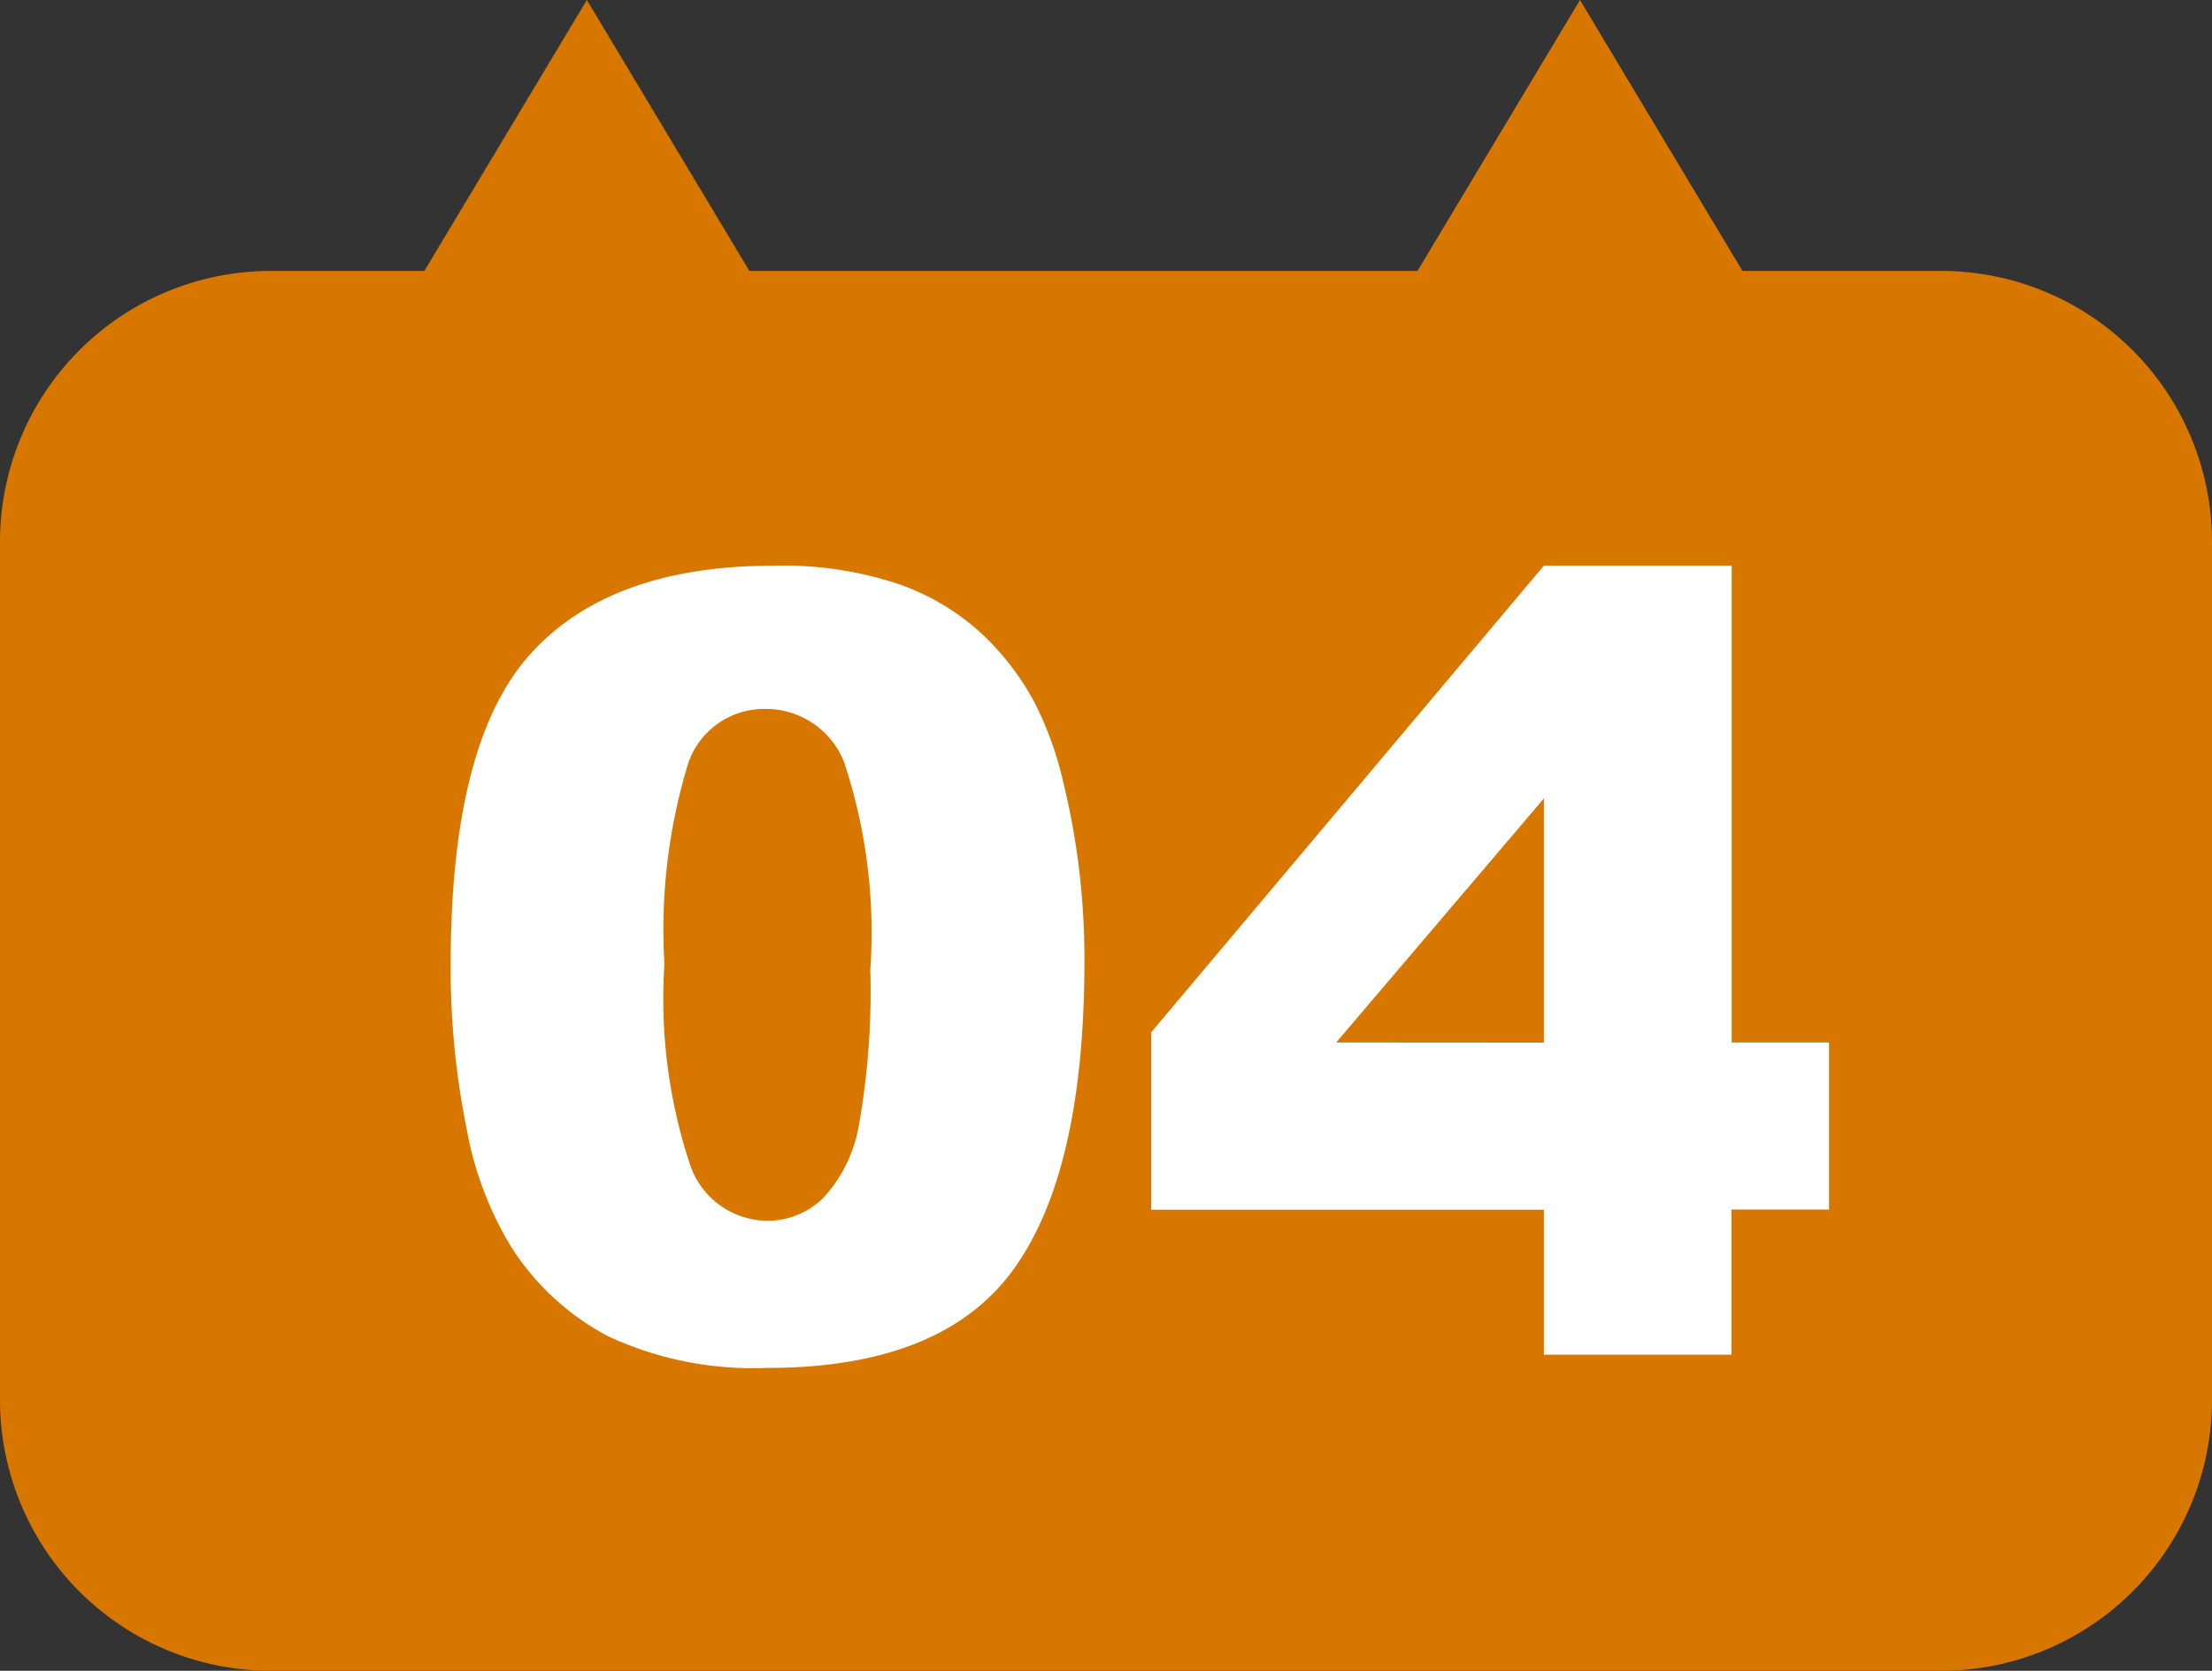
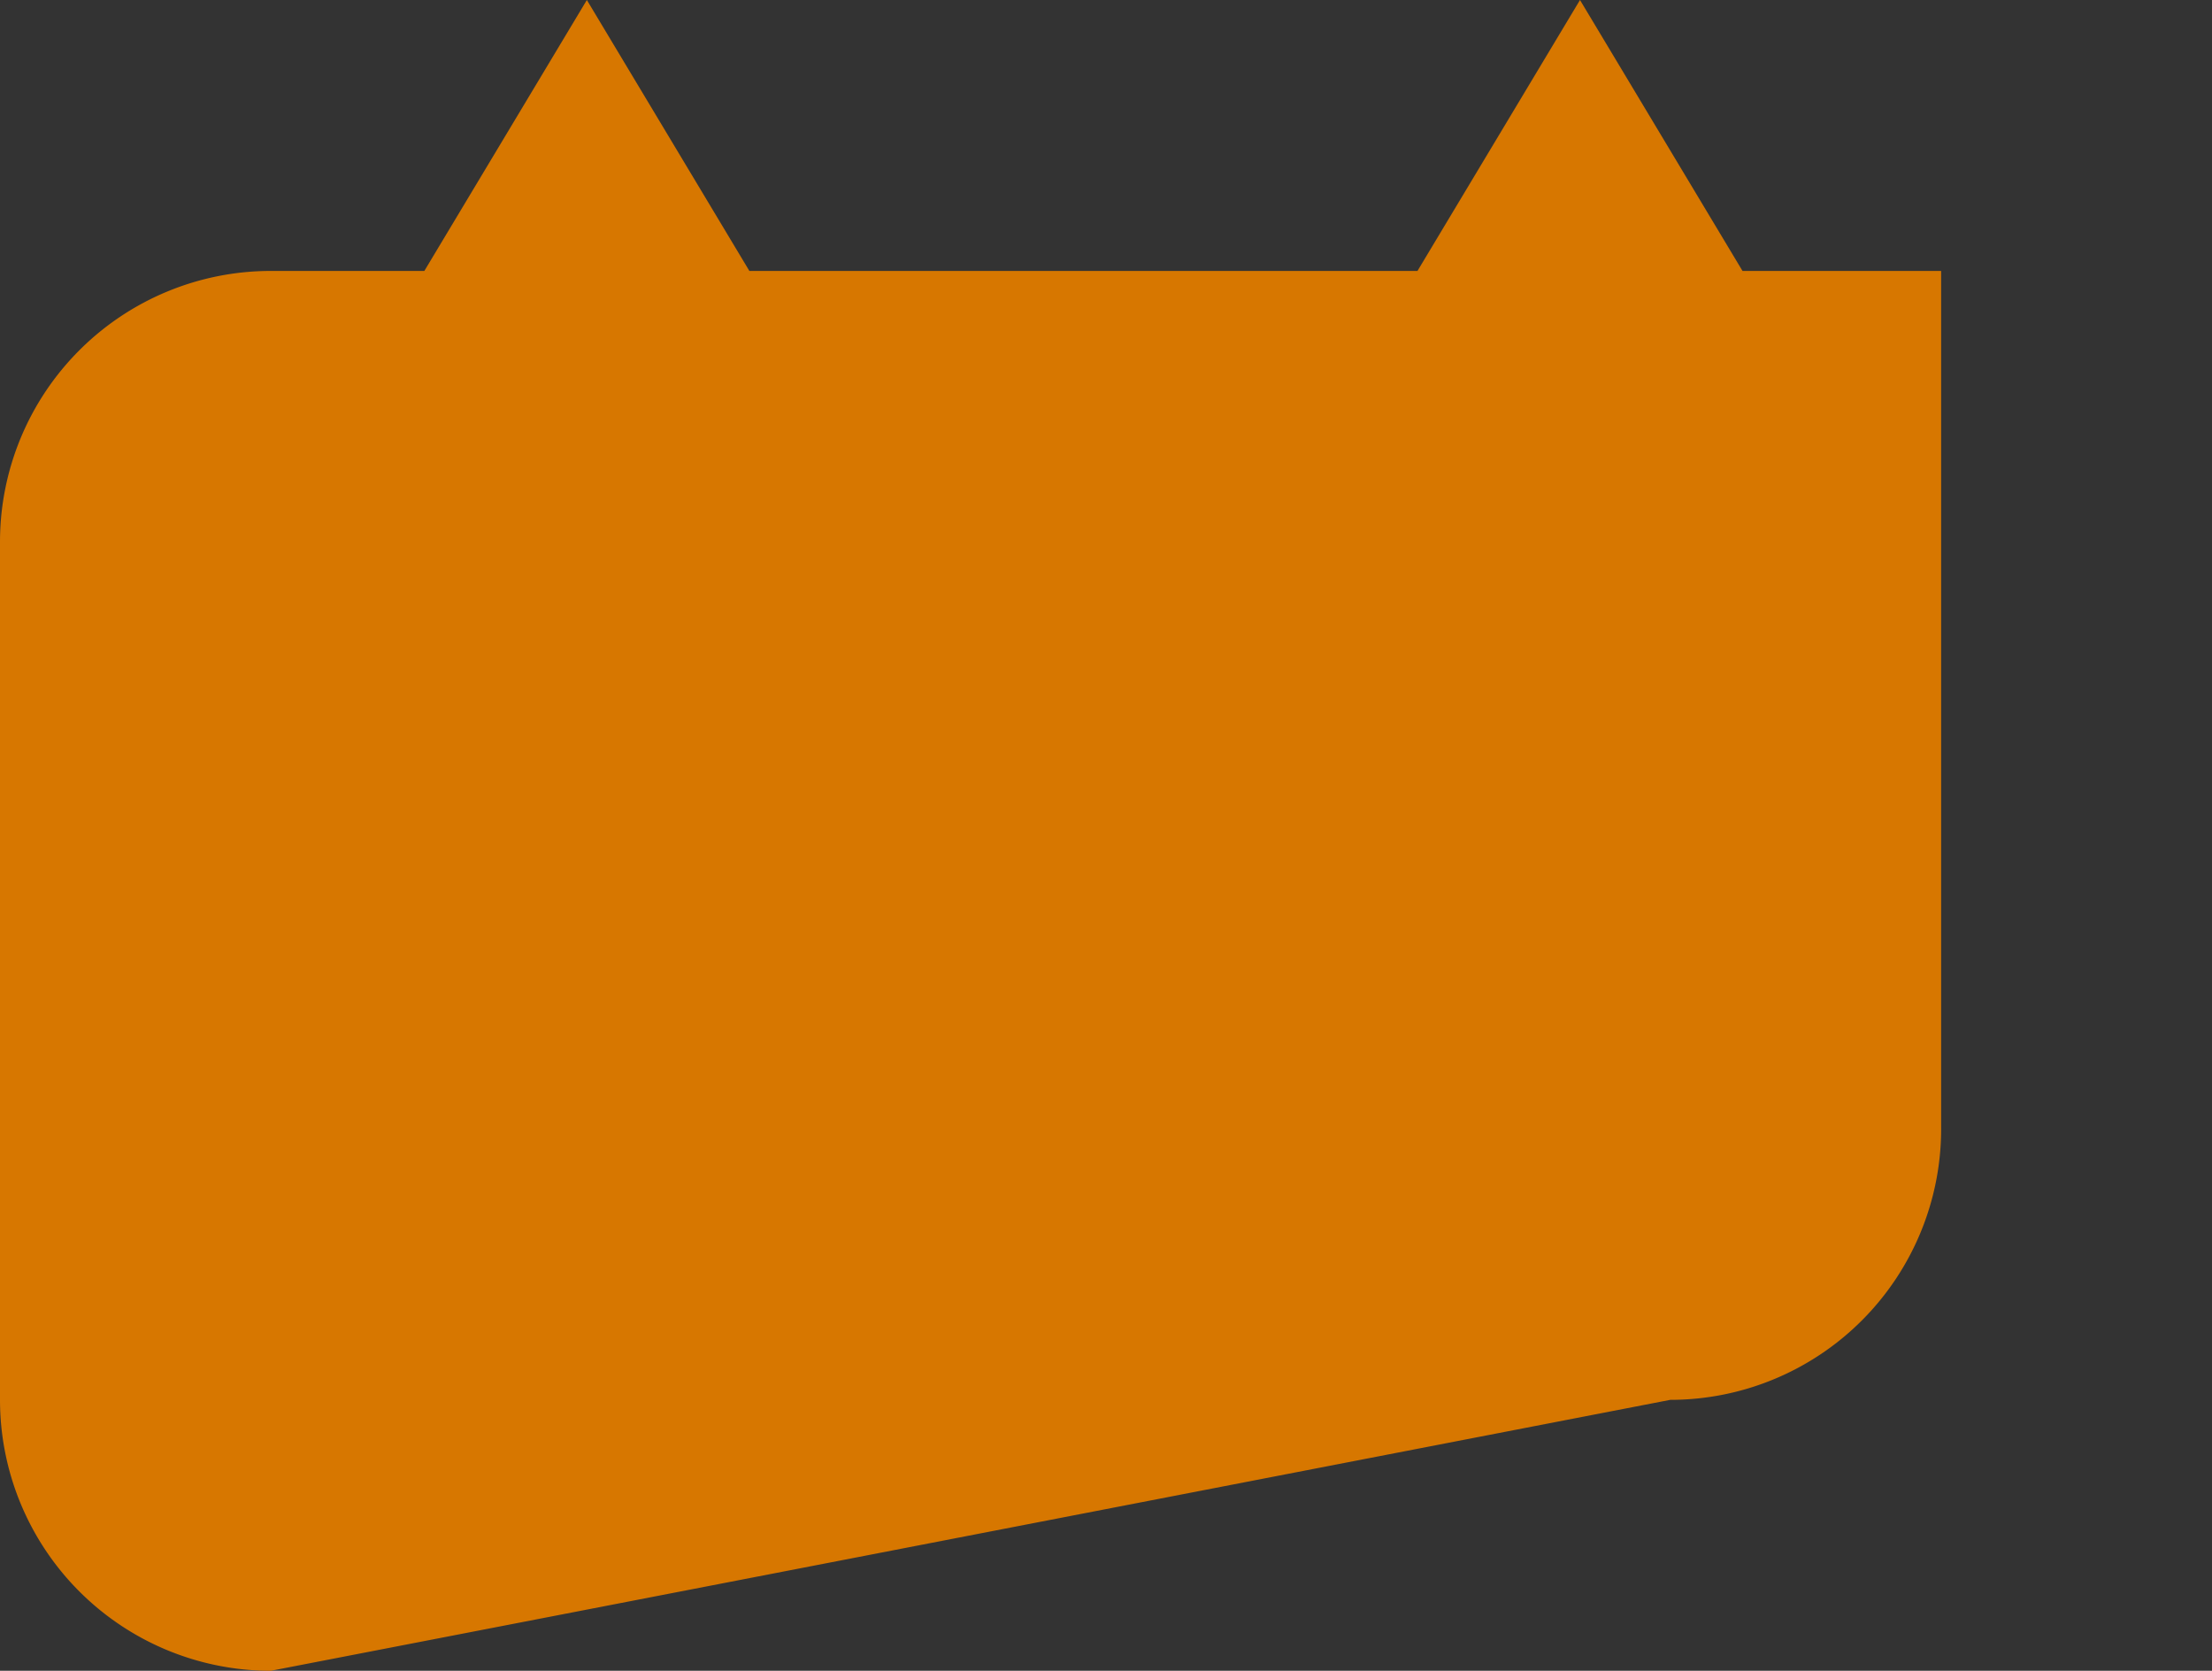
<svg xmlns="http://www.w3.org/2000/svg" width="49" height="37" viewBox="0 0 49 37">
  <rect x="0" y="0" width="49" height="37" fill="#333333" stroke="none" />
  <g id="flow-number-04" transform="translate(-976 -4500)">
-     <path id="合体_158" data-name="合体 158" d="M-3706,256a6,6,0,0,1-6-6V231a6,6,0,0,1,6-6h3.4l3.6-6,3.6,6h14.8l3.6-6,3.6,6h4.4a6,6,0,0,1,6,6v19a6,6,0,0,1-6,6Z" transform="translate(4688 4281)" fill="#d77700" />
-     <path id="パス_556" data-name="パス 556" d="M.984-8.66q0-4.9,1.764-6.855t5.373-1.957a8.039,8.039,0,0,1,2.848.428,5.268,5.268,0,0,1,1.816,1.113,5.932,5.932,0,0,1,1.107,1.441,7.511,7.511,0,0,1,.65,1.764,16.465,16.465,0,0,1,.48,4.008q0,4.676-1.582,6.844T7.992.293A7.635,7.635,0,0,1,4.488-.4,5.673,5.673,0,0,1,2.3-2.426a7.637,7.637,0,0,1-.967-2.6A17.74,17.74,0,0,1,.984-8.66Zm4.734.012A11.657,11.657,0,0,0,6.3-4.166a1.822,1.822,0,0,0,1.682,1.2,1.762,1.762,0,0,0,1.26-.51,3.162,3.162,0,0,0,.785-1.611,16.874,16.874,0,0,0,.252-3.434,11.992,11.992,0,0,0-.58-4.6A1.858,1.858,0,0,0,7.957-14.3a1.775,1.775,0,0,0-1.711,1.2A12.589,12.589,0,0,0,5.719-8.648ZM25.2-3.211H16.5V-7.137l8.7-10.336h4.16V-6.914h2.156v3.7H29.355V0H25.2Zm0-3.7v-5.407L20.6-6.914Z" transform="translate(985 4530)" fill="#fff" />
+     <path id="合体_158" data-name="合体 158" d="M-3706,256a6,6,0,0,1-6-6V231a6,6,0,0,1,6-6h3.4l3.6-6,3.6,6h14.8l3.6-6,3.6,6h4.4v19a6,6,0,0,1-6,6Z" transform="translate(4688 4281)" fill="#d77700" />
  </g>
</svg>